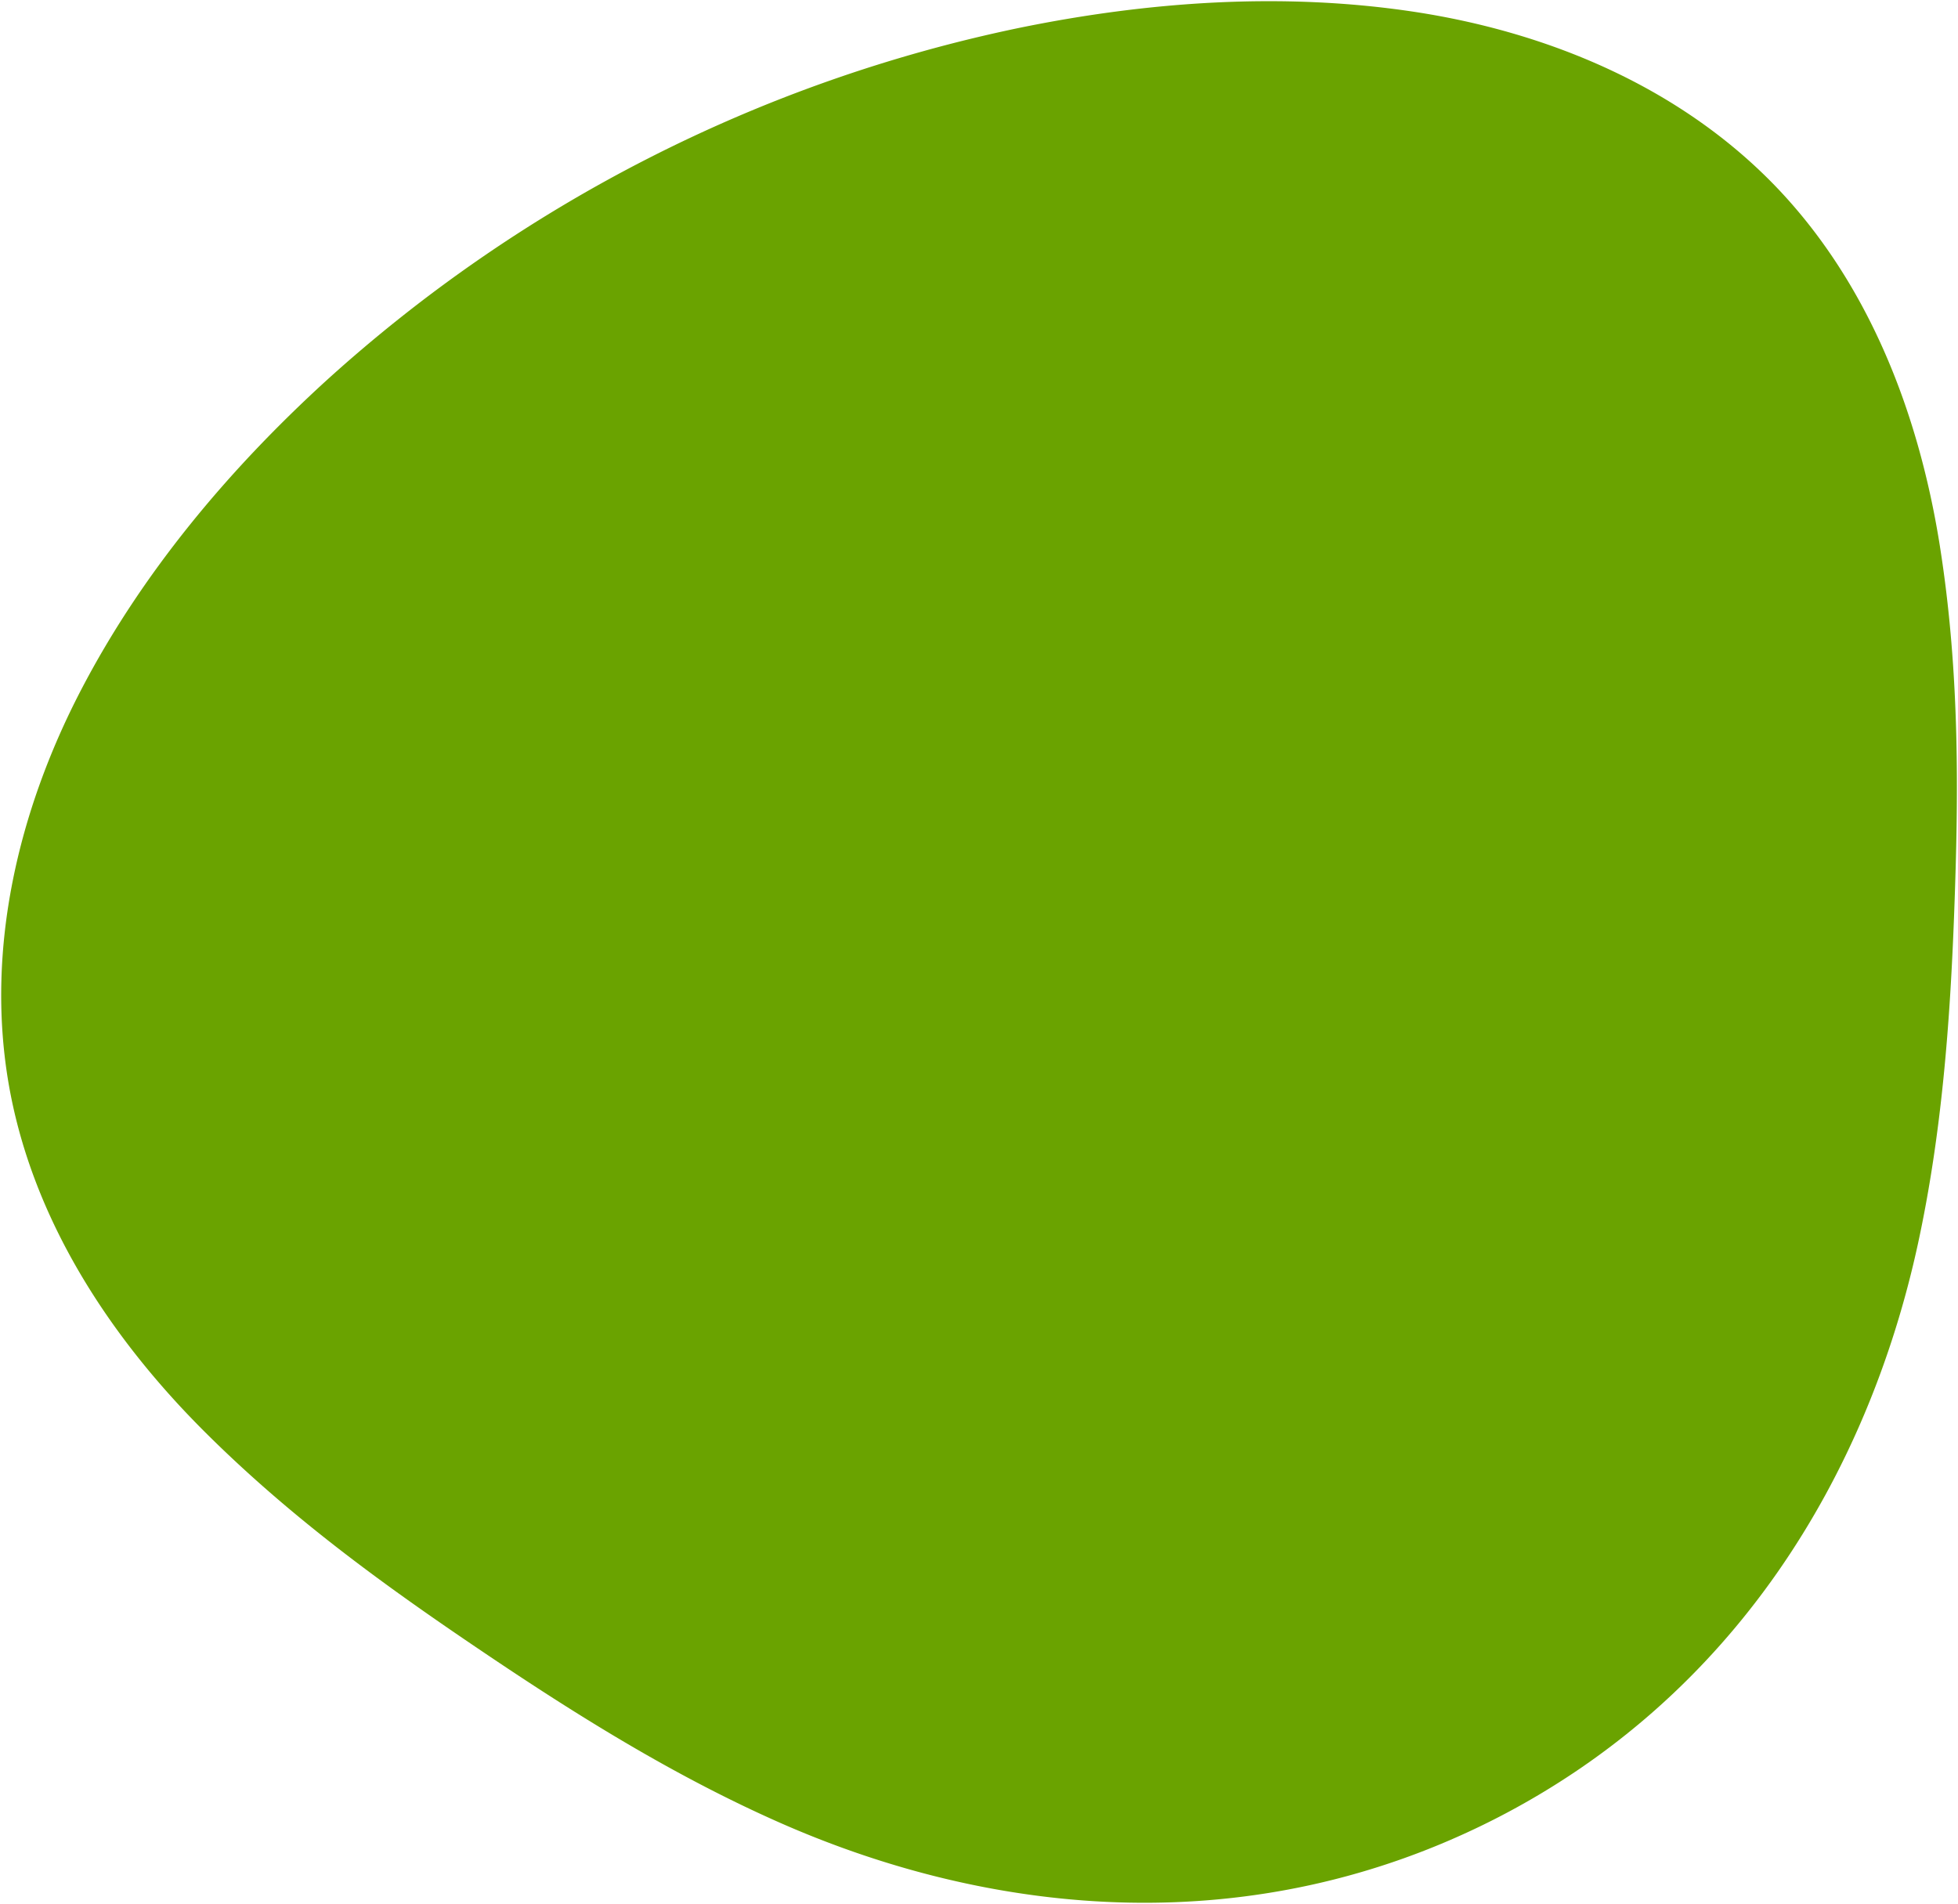
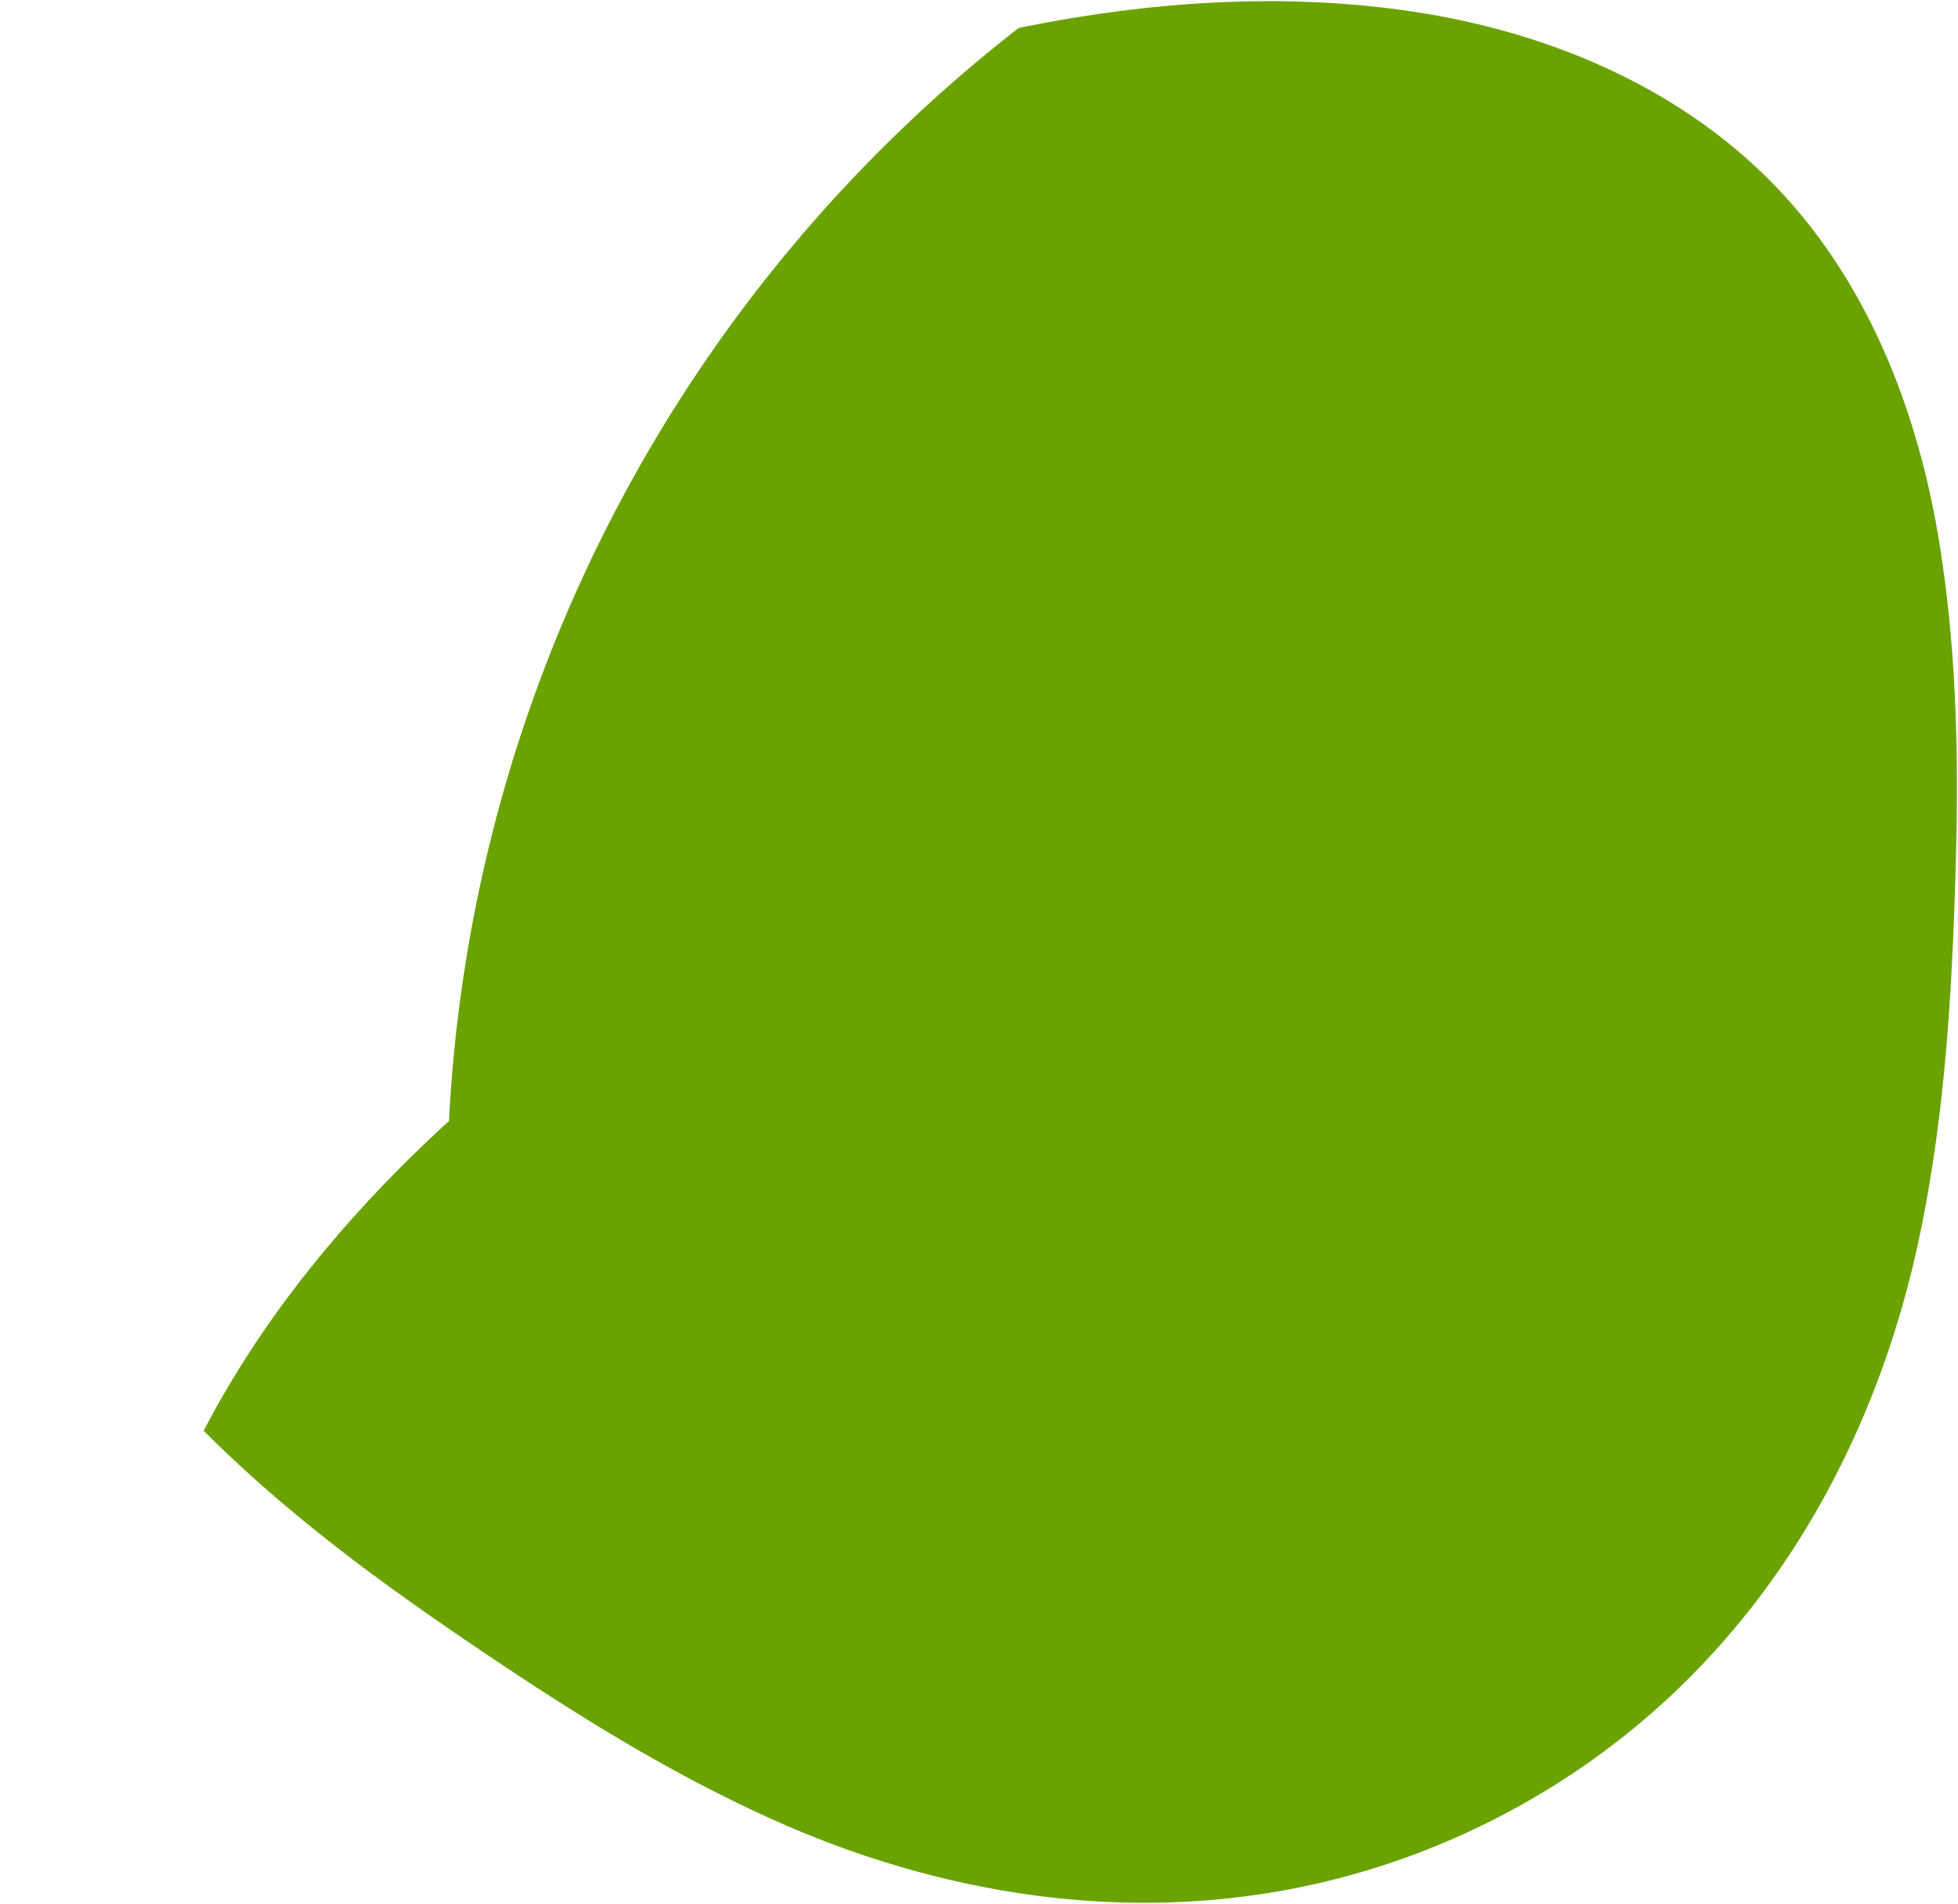
<svg xmlns="http://www.w3.org/2000/svg" viewBox="0 0 844.808 821.461" class="flex-1">
-   <path id="Path_1782" data-name="Path 1782" d="M836.49,235.214c8.717,55.215,7.994,108.032,6.173,157.558-1.766,48.028-5.419,95.976-15.583,143.037-21.713,100.236-79.232,195.768-182.638,248.508-103.462,52.634-214.551,42.987-308.4,1.613-44.054-19.446-84.982-44.692-124.869-71.5-41.132-27.649-84.279-58.118-123.814-97.635C44.405,573.835,12.526,522.631,3.043,466.06-6.55,408.587,7.258,349.566,34.327,297.419c26.317-50.645,63.724-95.194,105.845-133.65A638.362,638.362,0,0,1,439,11.56C494.863.105,552.9-3.961,609.339,4.528c58.091,8.771,113.954,32.3,154.8,73.856,40.176,40.942,62.861,96.827,72.355,156.831" transform="translate(0.517 0.519)" stroke="rgba(0,0,0,0)" stroke-miterlimit="10" stroke-width="1" style="fill: #6aa300" />
+   <path id="Path_1782" data-name="Path 1782" d="M836.49,235.214c8.717,55.215,7.994,108.032,6.173,157.558-1.766,48.028-5.419,95.976-15.583,143.037-21.713,100.236-79.232,195.768-182.638,248.508-103.462,52.634-214.551,42.987-308.4,1.613-44.054-19.446-84.982-44.692-124.869-71.5-41.132-27.649-84.279-58.118-123.814-97.635c26.317-50.645,63.724-95.194,105.845-133.65A638.362,638.362,0,0,1,439,11.56C494.863.105,552.9-3.961,609.339,4.528c58.091,8.771,113.954,32.3,154.8,73.856,40.176,40.942,62.861,96.827,72.355,156.831" transform="translate(0.517 0.519)" stroke="rgba(0,0,0,0)" stroke-miterlimit="10" stroke-width="1" style="fill: #6aa300" />
</svg>